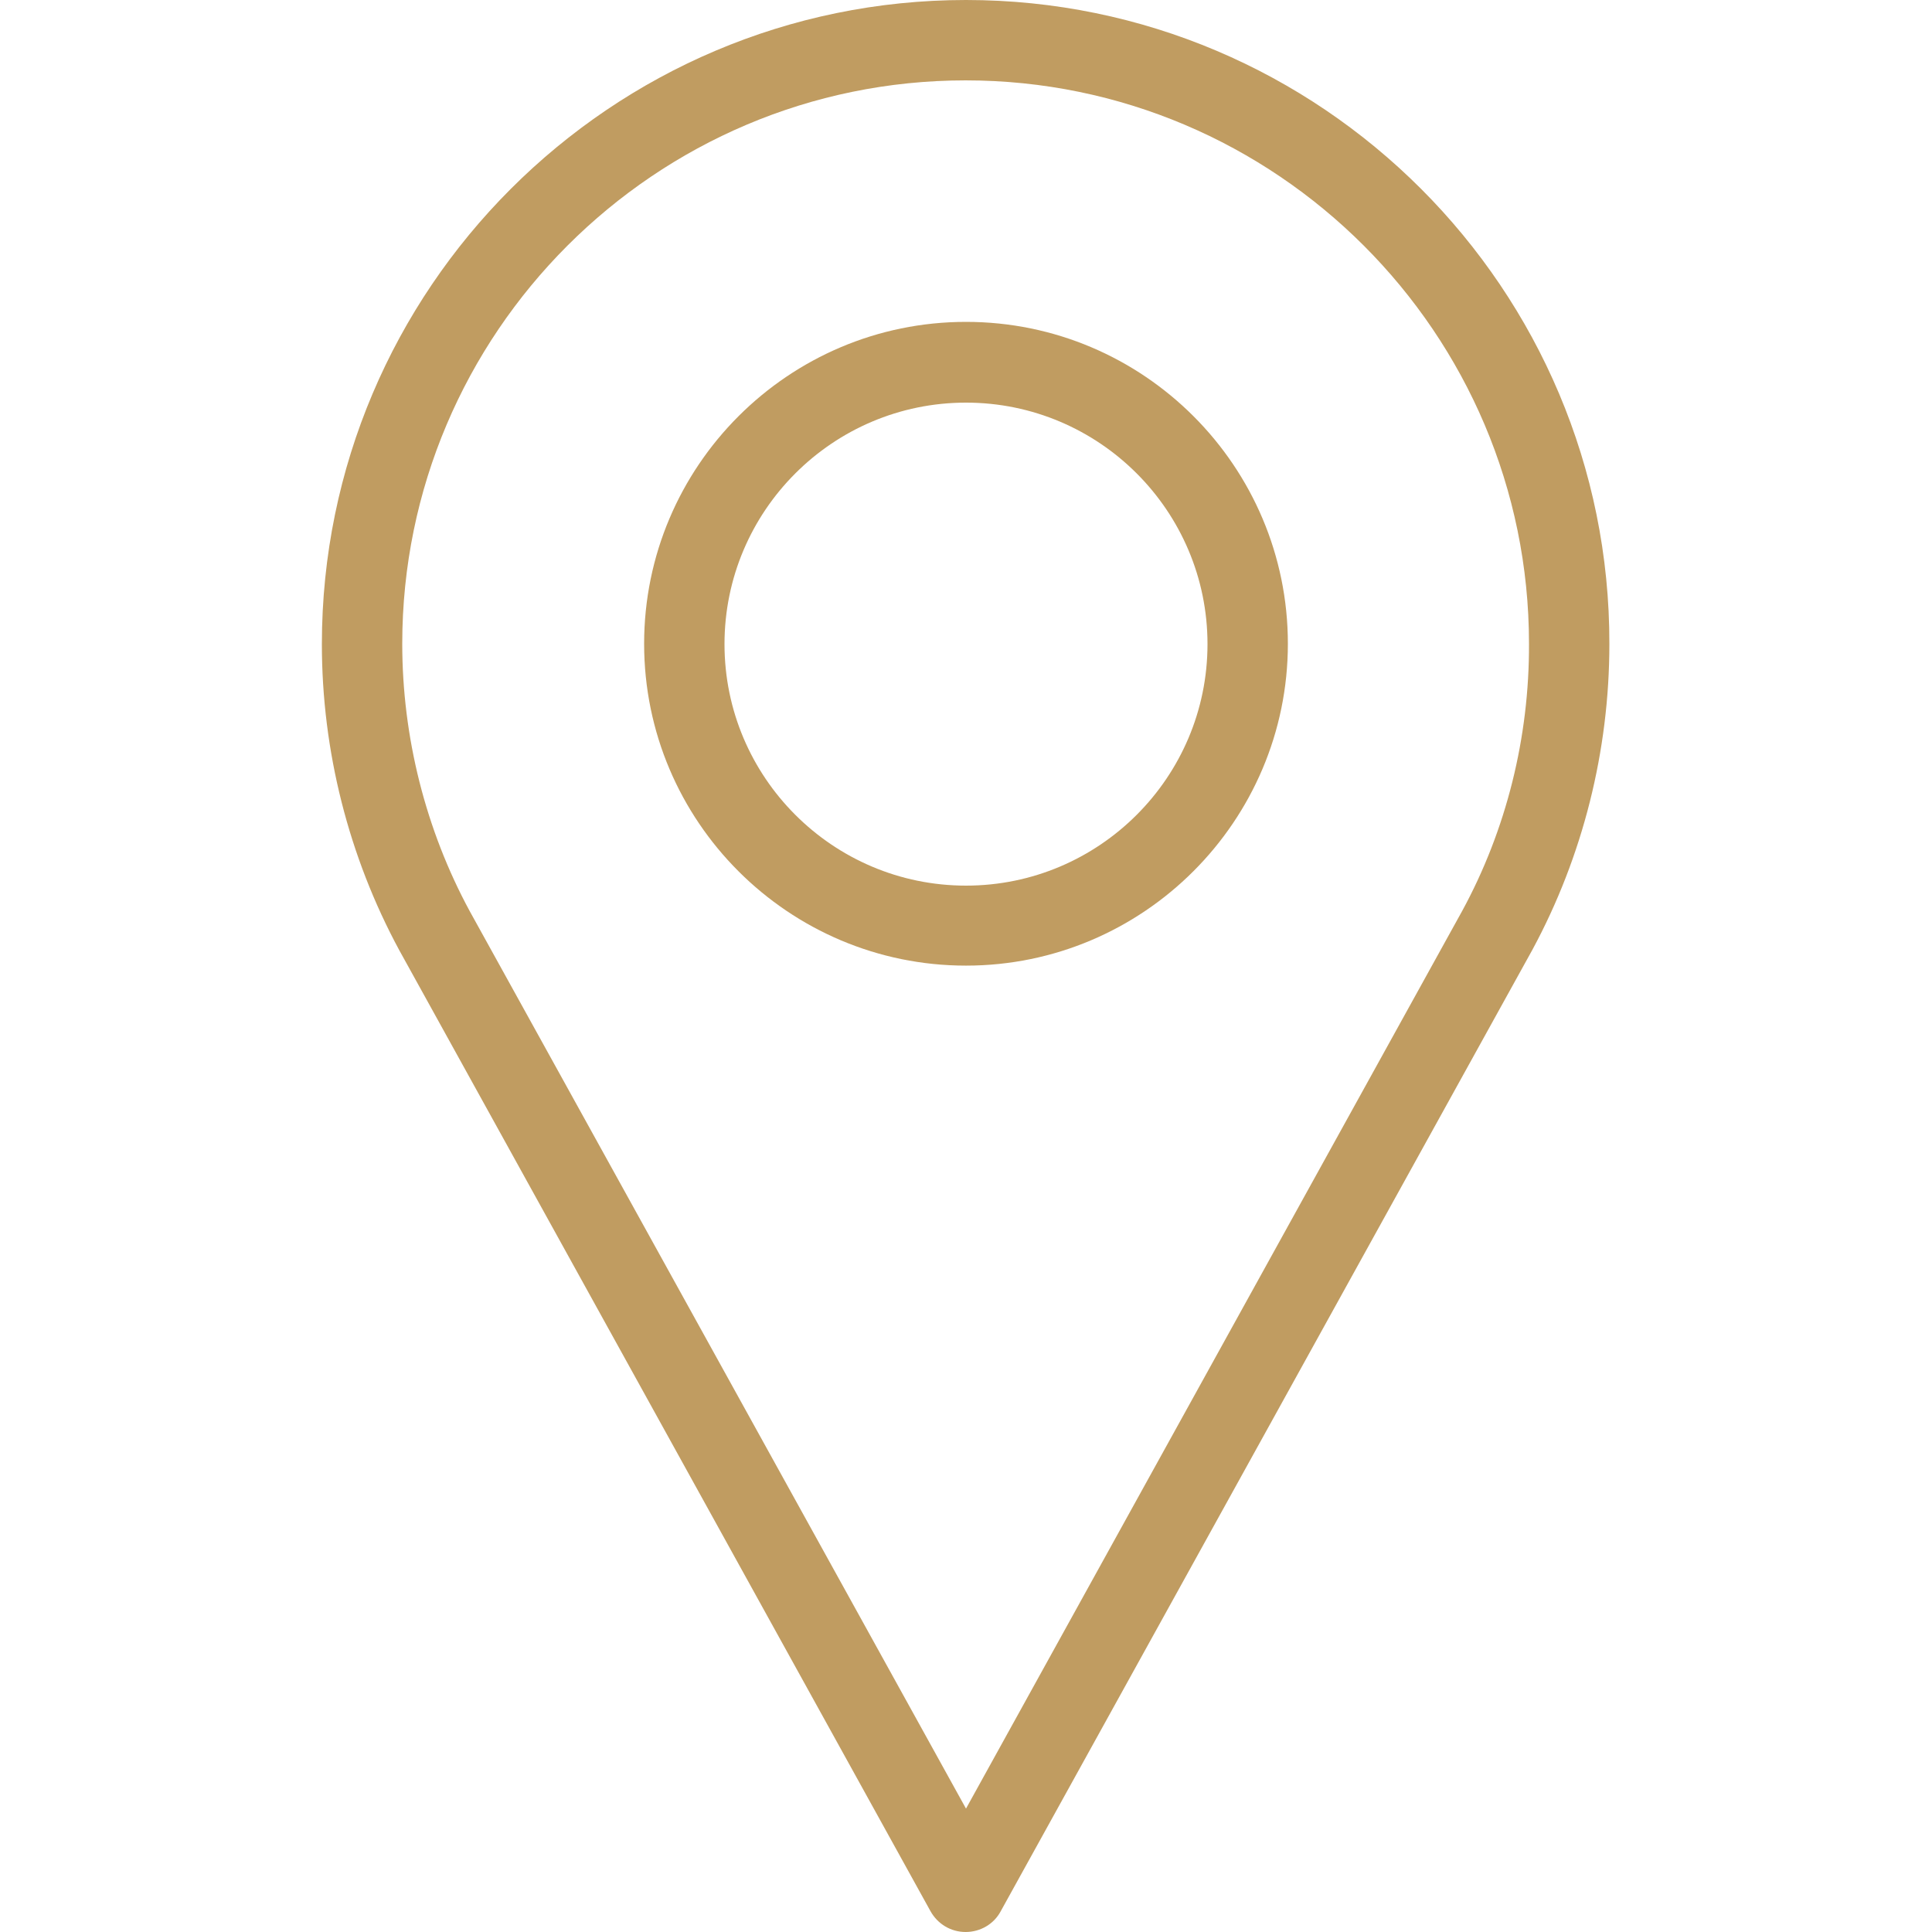
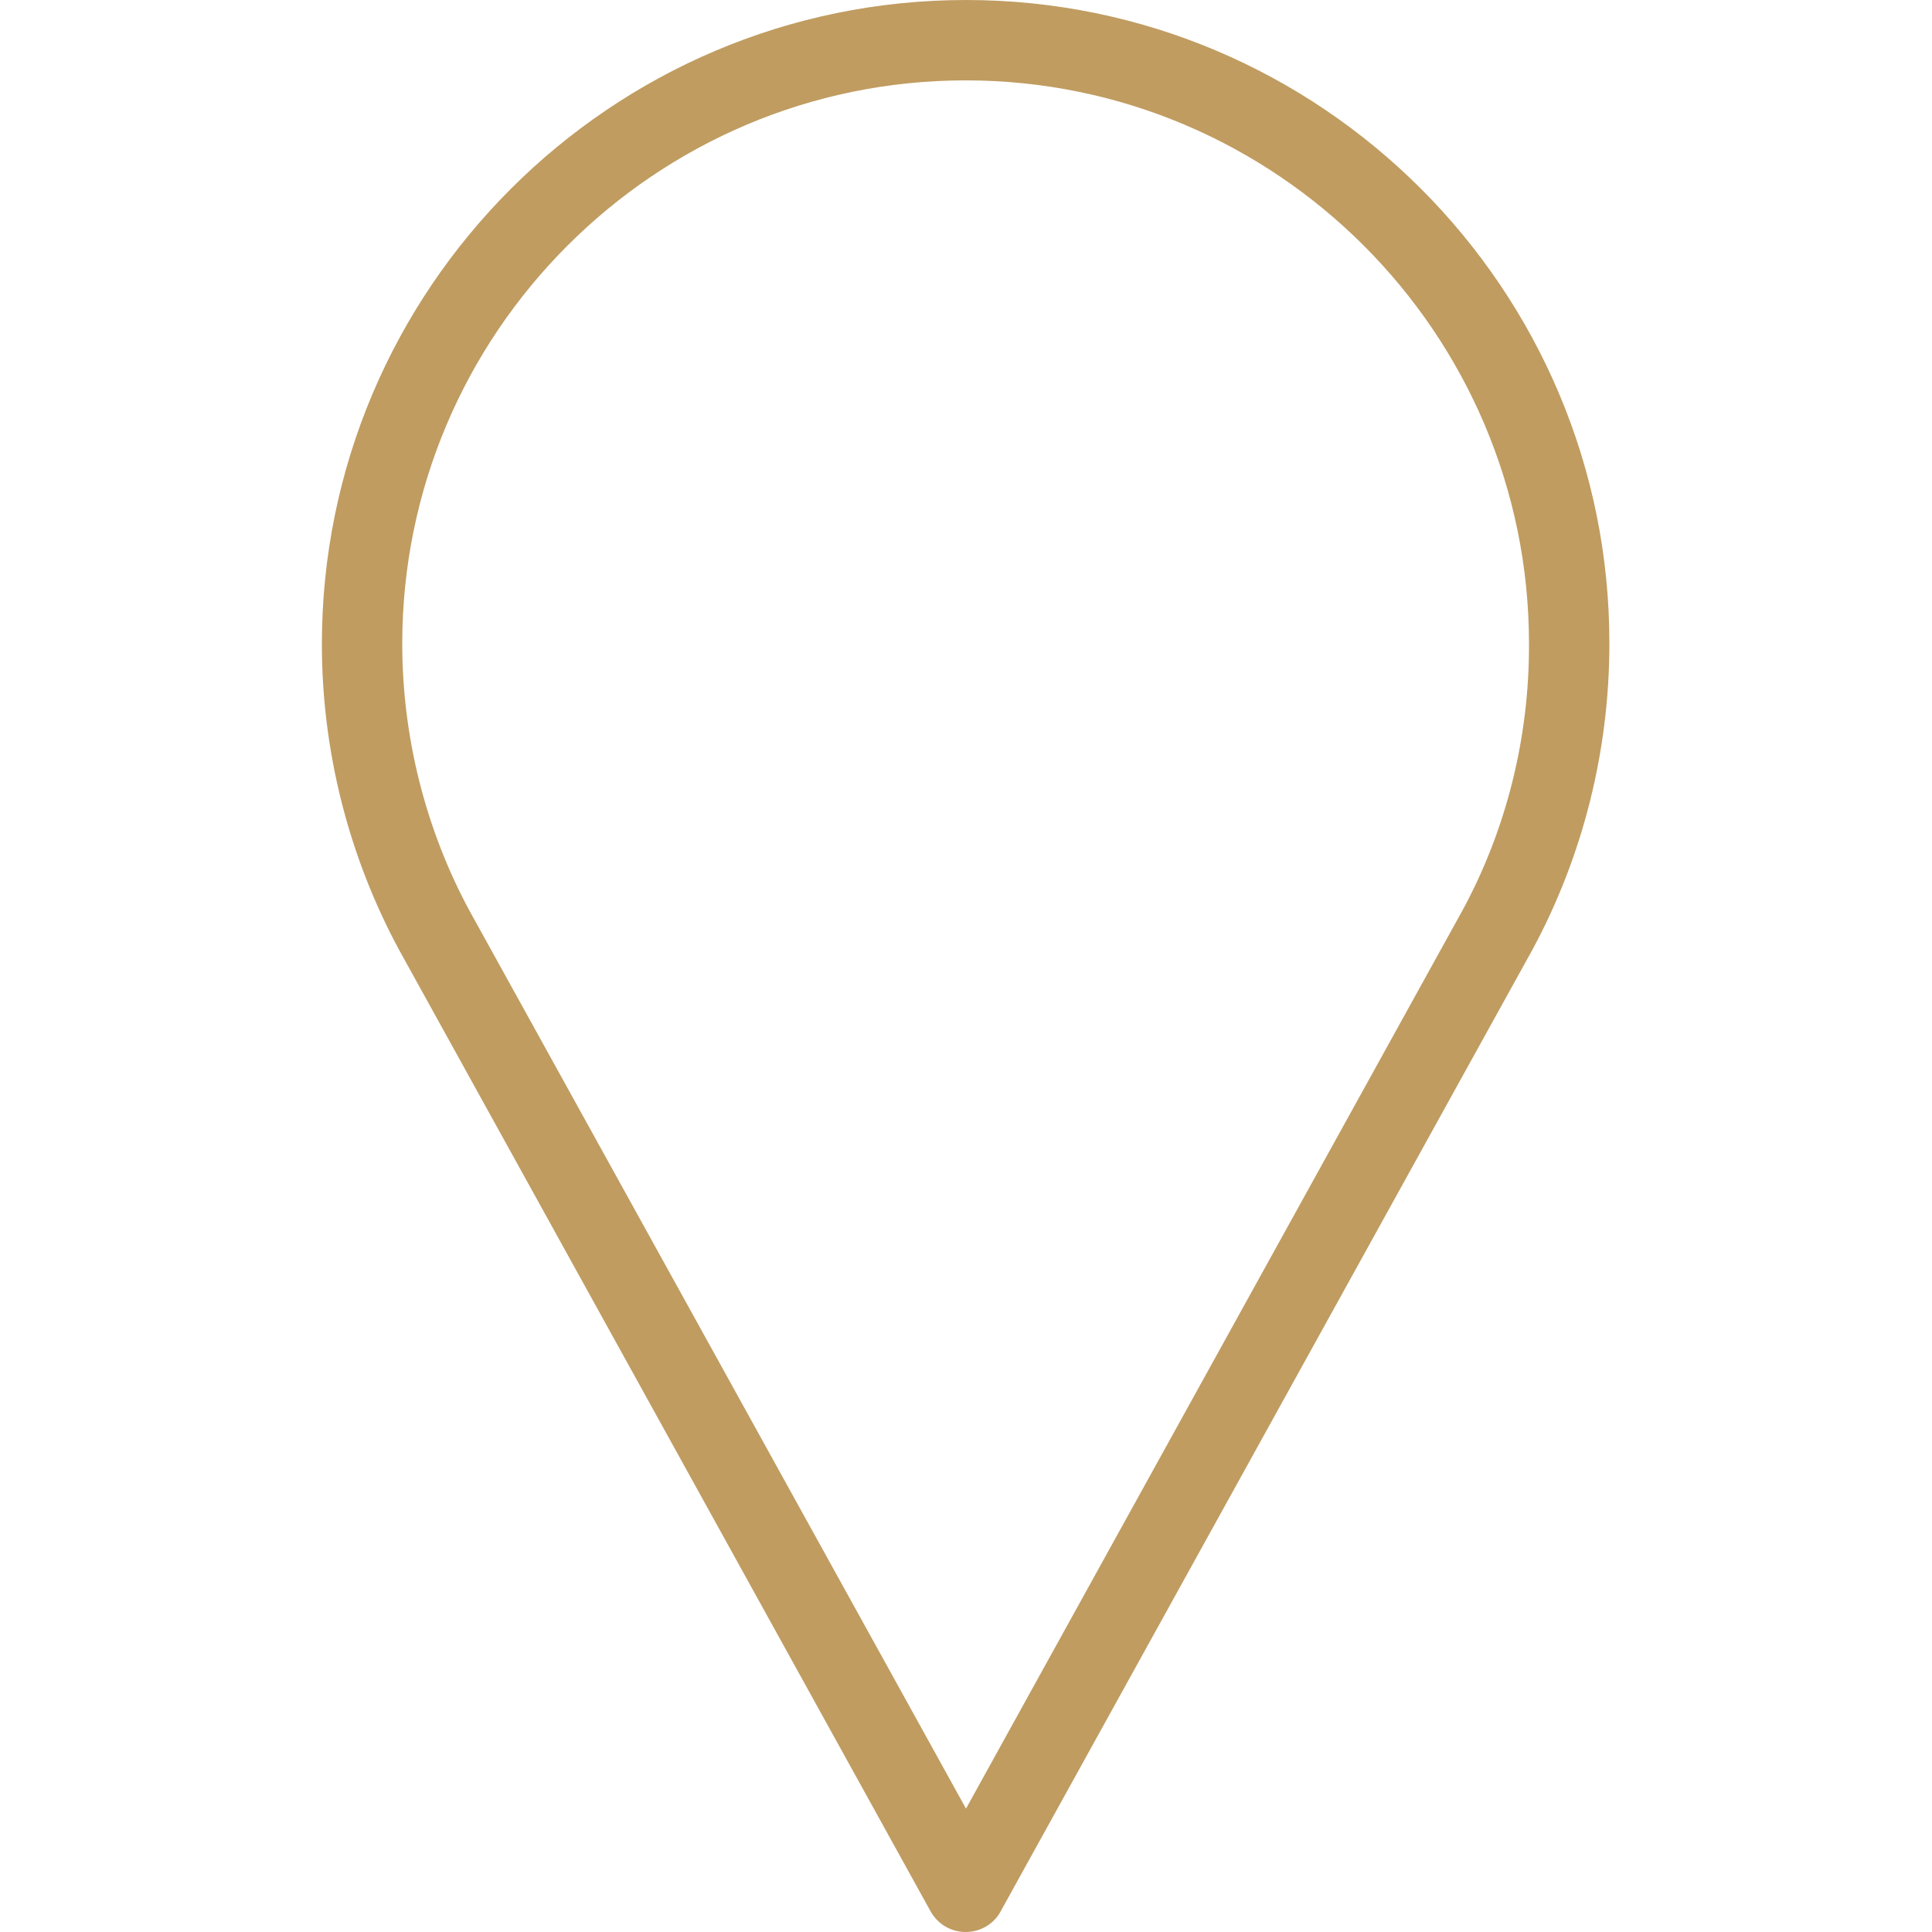
<svg xmlns="http://www.w3.org/2000/svg" version="1.1" id="Capa_1" x="0px" y="0px" viewBox="0 0 512 512" style="enable-background:new 0 0 512 512;" xml:space="preserve">
  <style type="text/css">
	.st0{fill:#C09C61;}
</style>
  <g>
    <g>
      <g>
        <path class="st0" d="M256,0C161.9,0,85.3,76.6,85.3,170.7c0,28.3,7.1,56.3,20.5,81.1l140.8,254.7c1.9,3.4,5.4,5.5,9.3,5.5     c3.9,0,7.5-2.1,9.3-5.5l140.9-254.8c13.4-24.8,20.4-52.8,20.4-81C426.7,76.6,350.1,0,256,0z M387.5,241.4L256,479.3L124.5,241.5     c-11.7-21.6-17.9-46.2-17.9-70.9c0-82.3,67-149.3,149.3-149.3s149.3,67,149.3,149.3C405.3,195.4,399.2,219.9,387.5,241.4z" />
-         <path class="st0" d="M256,85.3c-47.1,0-85.3,38.3-85.3,85.3c0,47.1,38.3,85.3,85.3,85.3s85.3-38.3,85.3-85.3S303.1,85.3,256,85.3     z M256,234.7c-35.3,0-64-28.7-64-64s28.7-64,64-64s64,28.7,64,64C320,206,291.3,234.7,256,234.7z" />
      </g>
    </g>
  </g>
</svg>